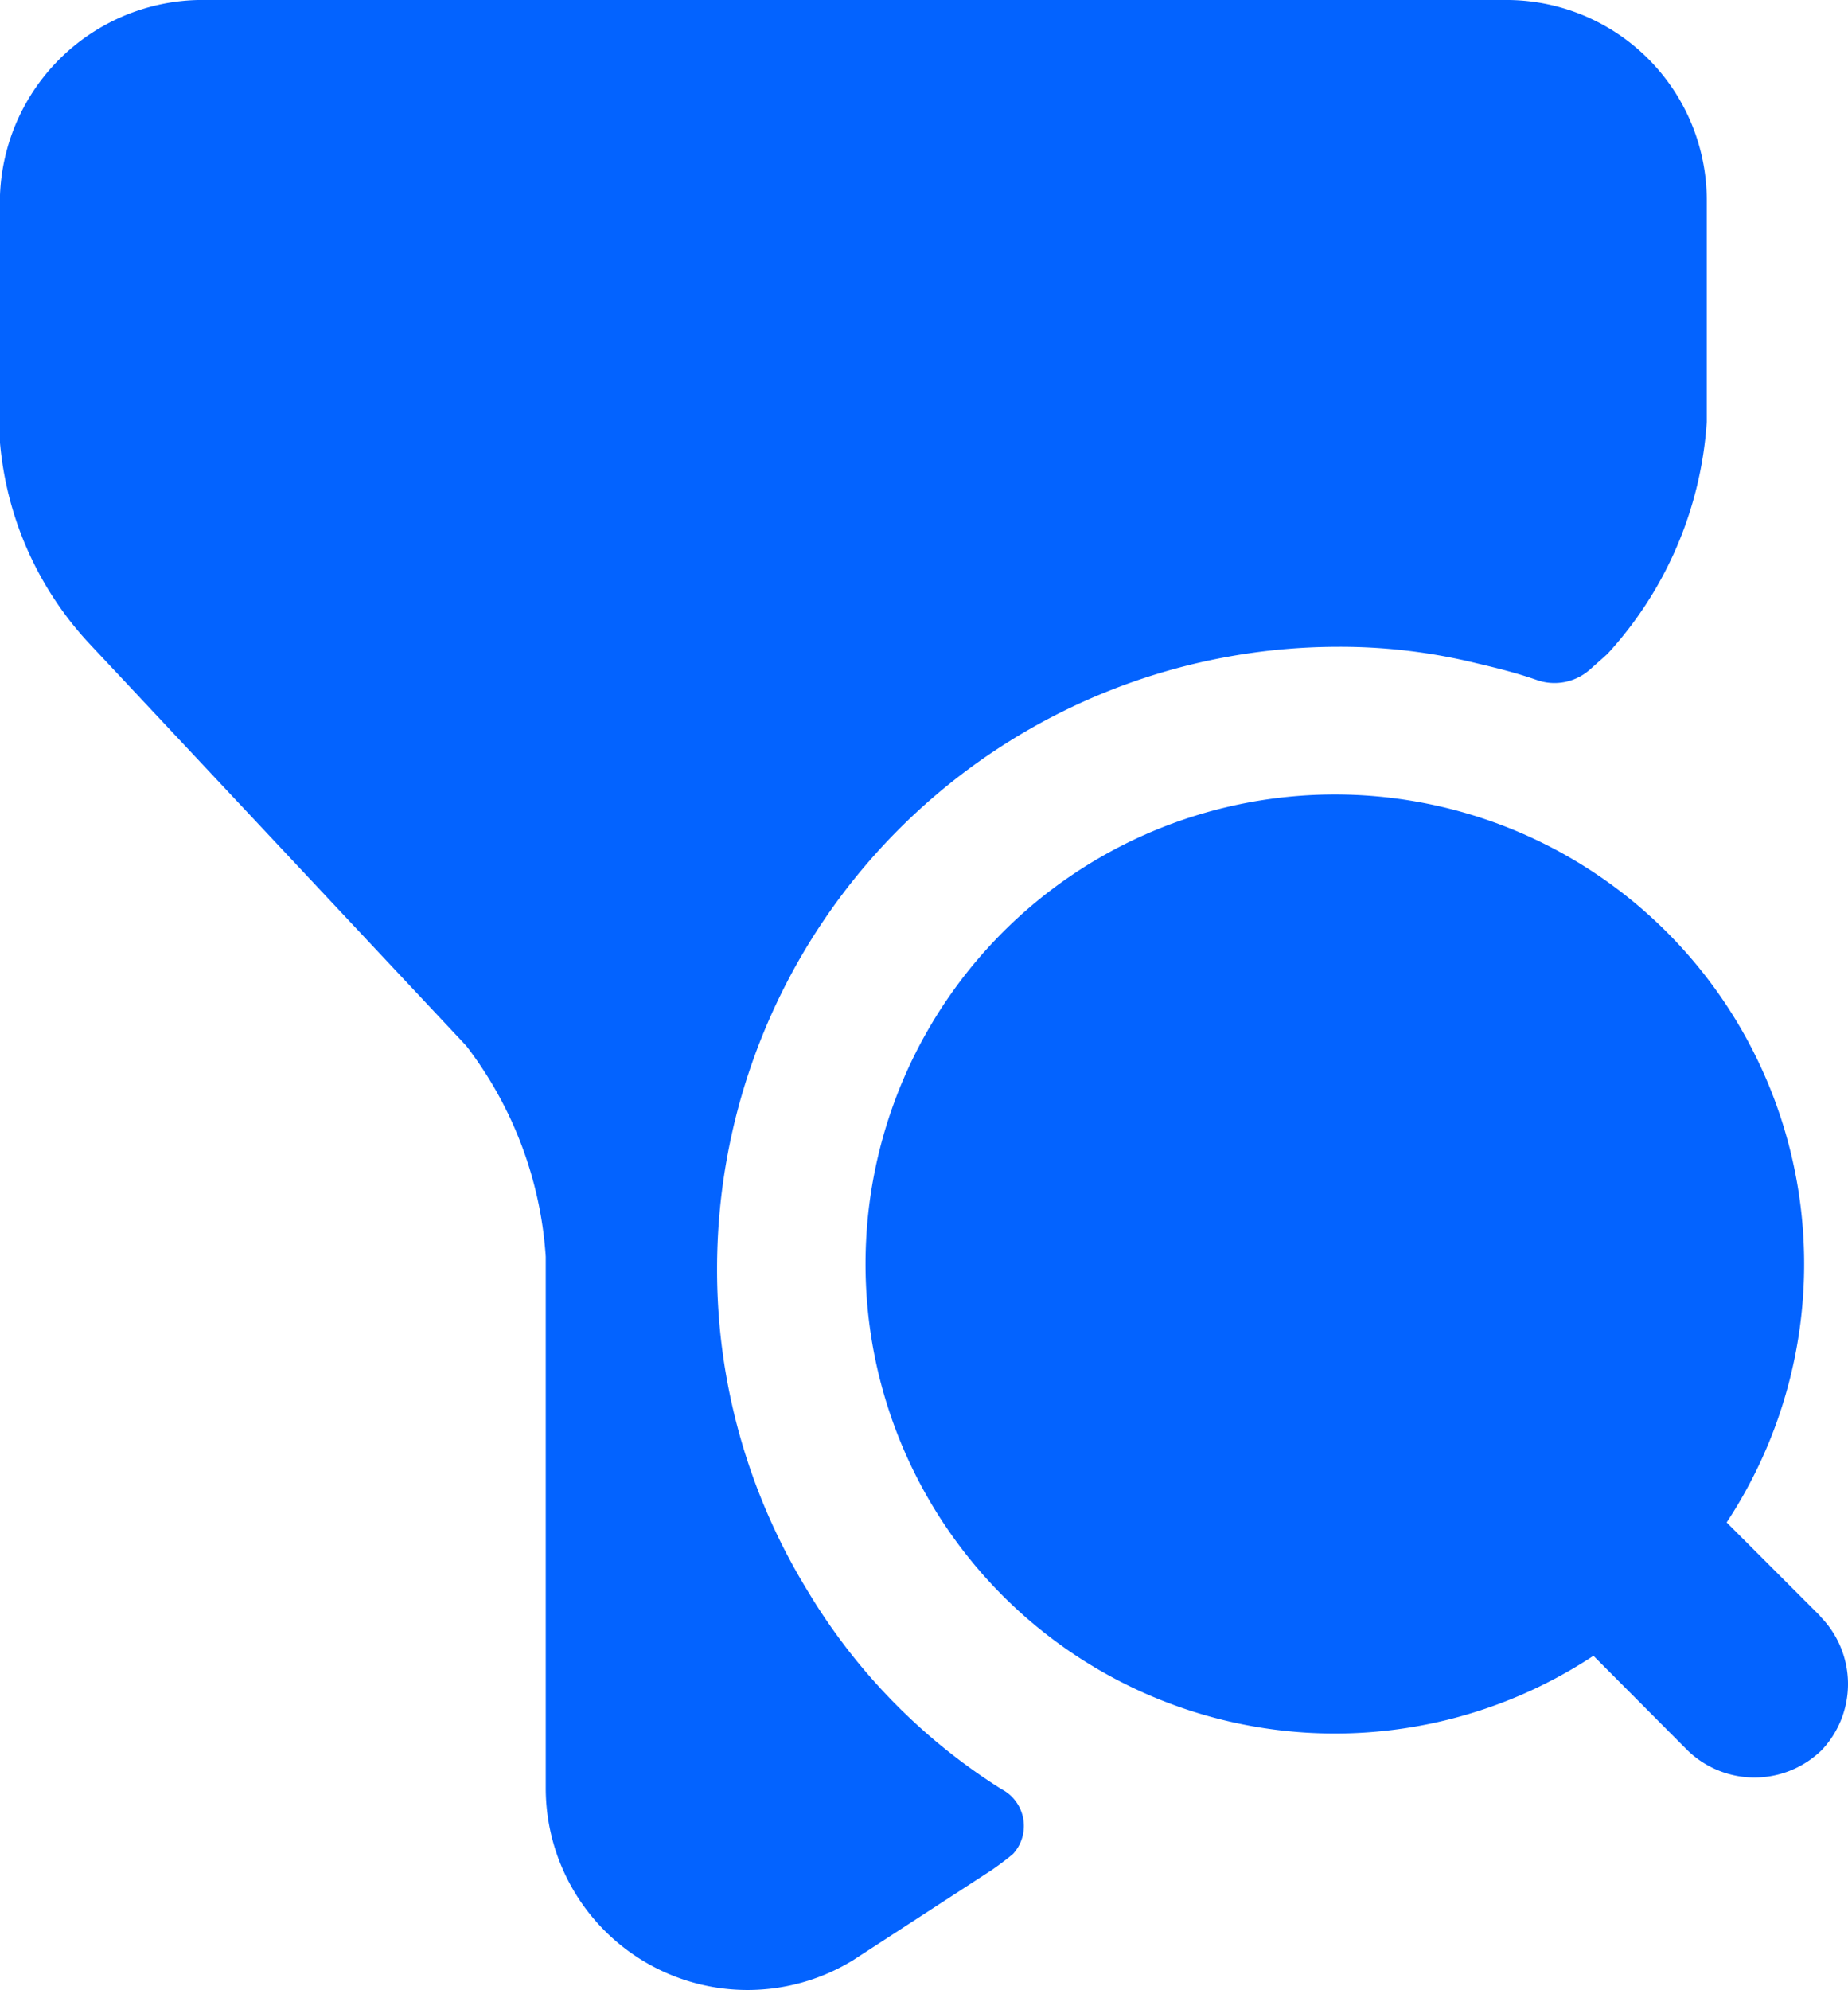
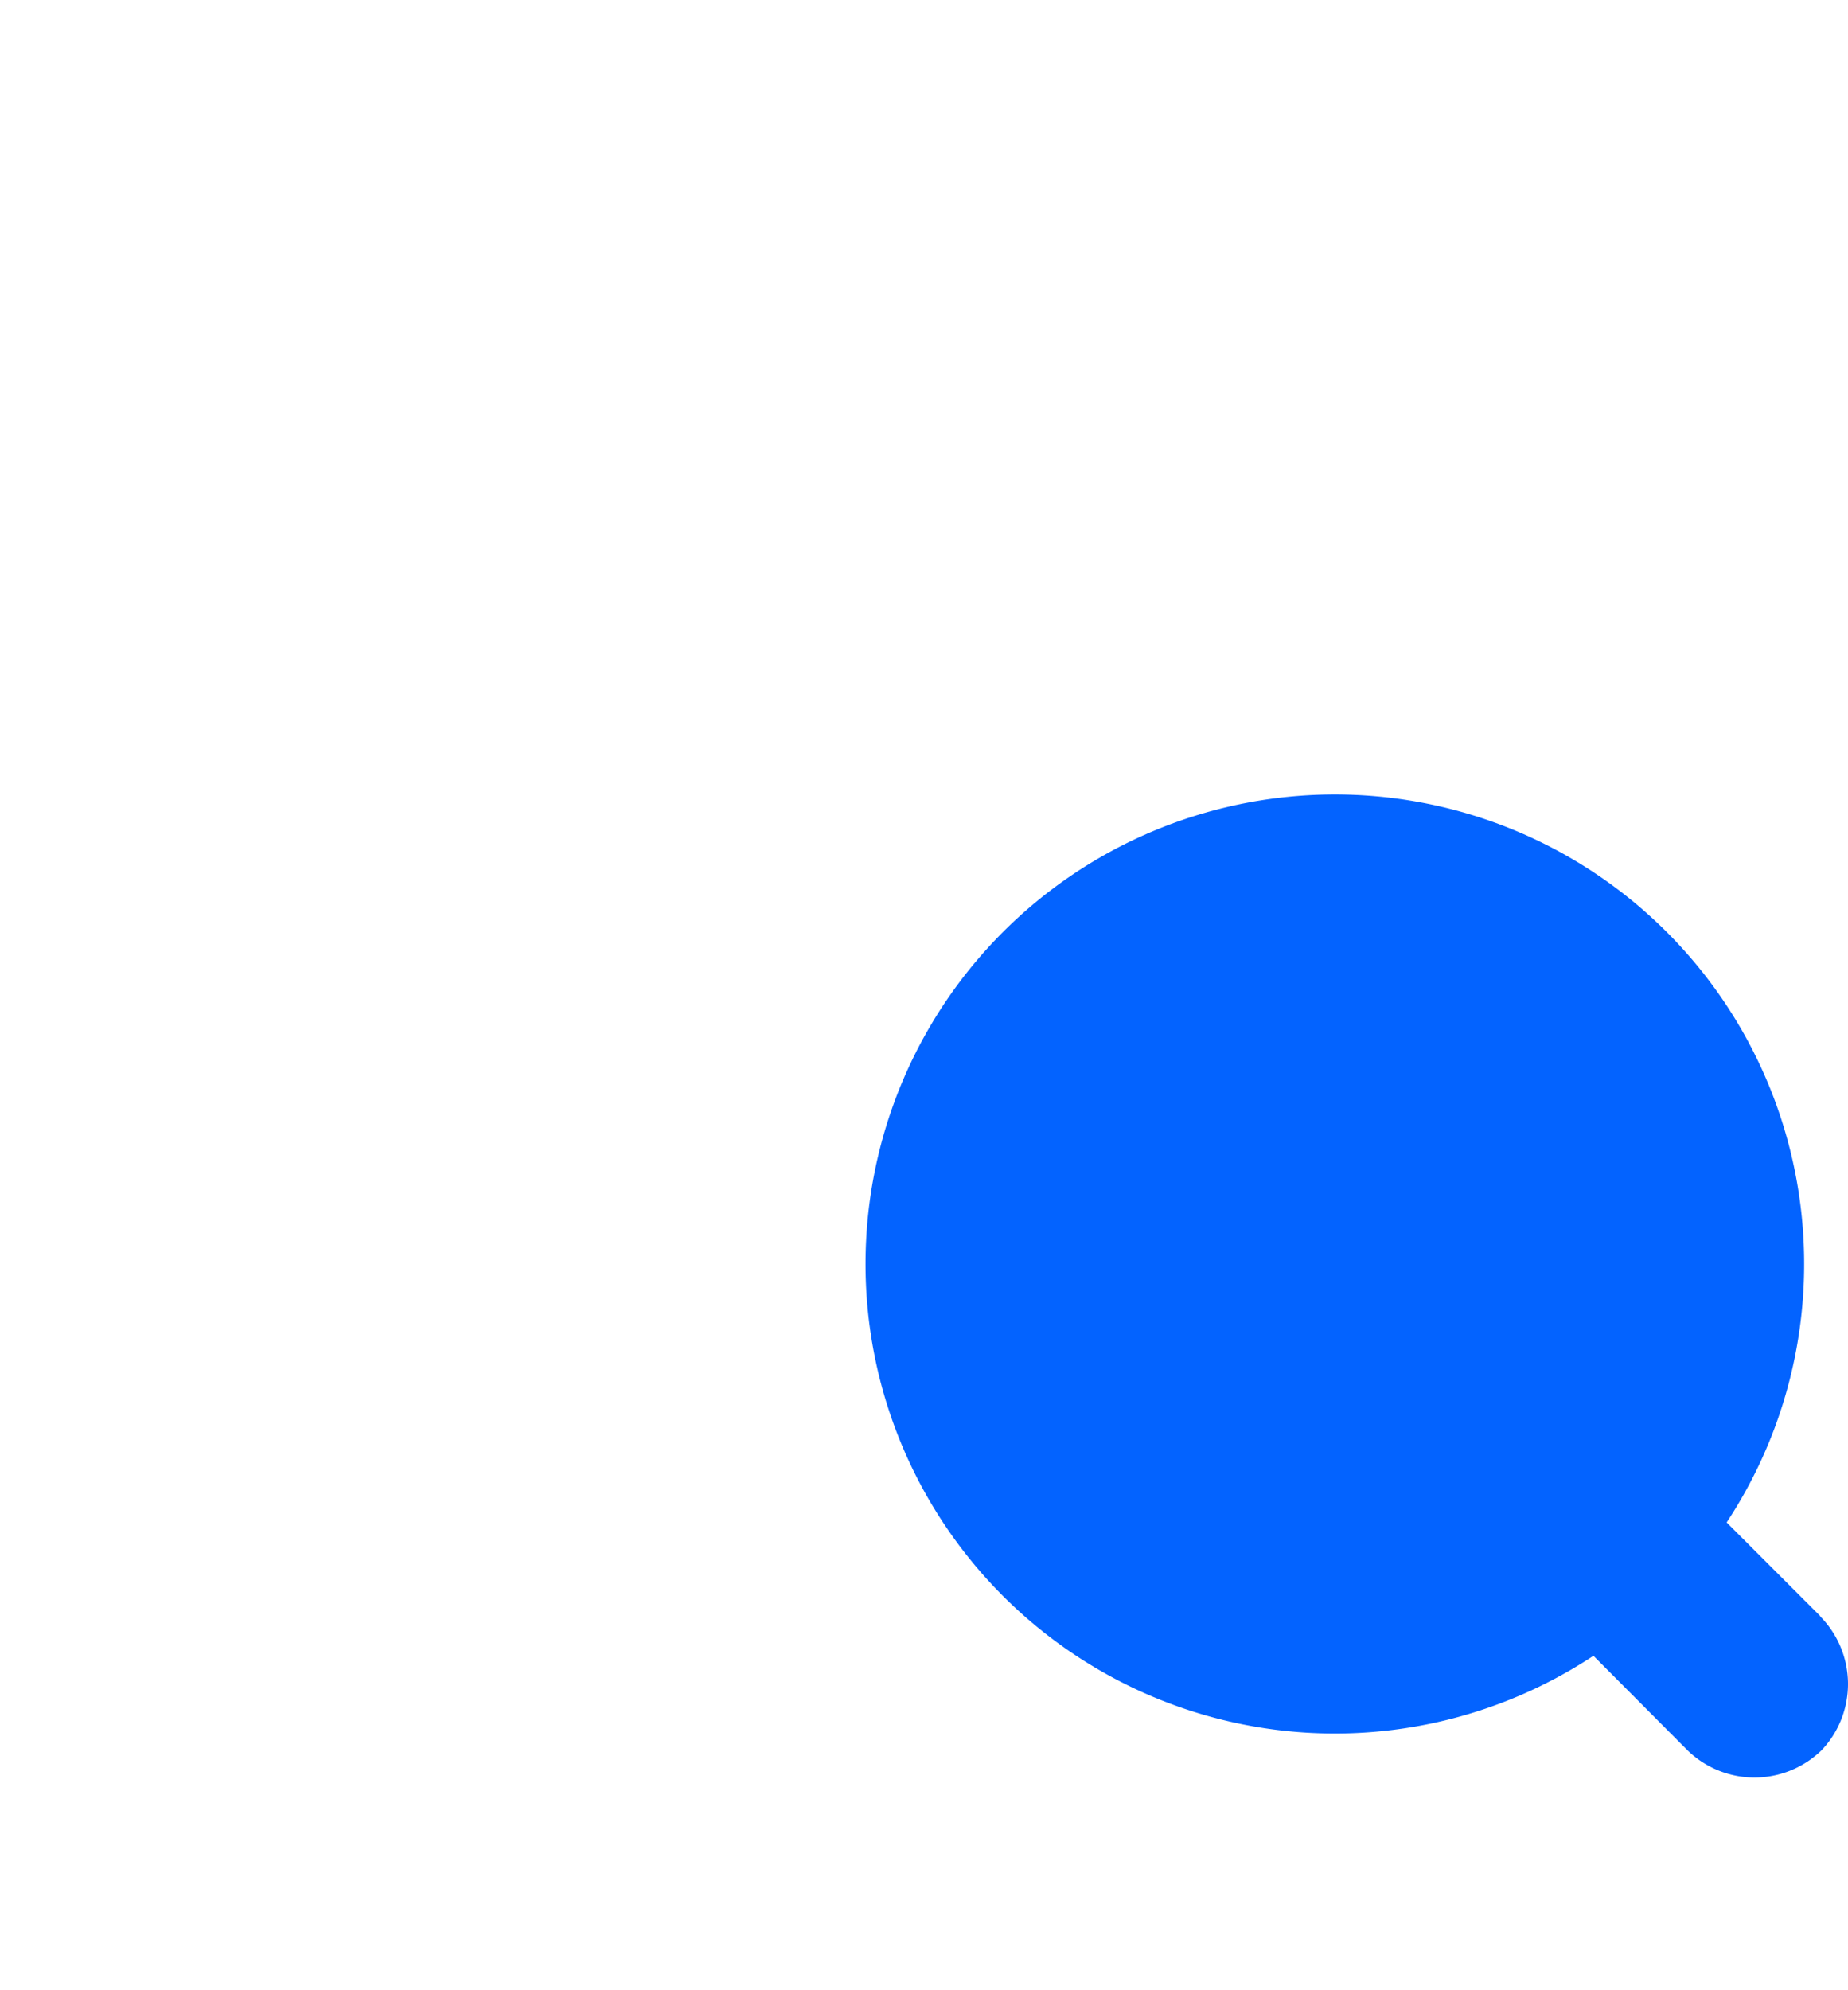
<svg xmlns="http://www.w3.org/2000/svg" width="22.295" height="24" viewBox="0 0 22.295 24">
  <g id="filter" transform="translate(-2.42 -2)">
    <path id="Path_78860" data-name="Path 78860" d="M22.635,19.888,21.507,18.76A5.662,5.662,0,1,0,19.9,20.368L21.027,21.5a1.159,1.159,0,0,0,1.632,0,1.16,1.16,0,0,0-.024-1.608Z" transform="translate(1.744 1.6)" fill="#0363ff" />
-     <path id="Path_78861" data-name="Path 78861" d="M23.011,4.424V7.088a4.578,4.578,0,0,1-1.2,2.8l-.216.192a.643.643,0,0,1-.636.12c-.24-.084-.48-.144-.72-.2A6.9,6.9,0,0,0,18.571,9.8a7.5,7.5,0,0,0-7.5,7.5,7.389,7.389,0,0,0,1.08,3.864A7.19,7.19,0,0,0,14.5,23.575a.5.5,0,0,1,.144.78c-.084.072-.168.132-.252.192l-1.68,1.092a2.435,2.435,0,0,1-3.708-2.064v-6.42a4.68,4.68,0,0,0-.96-2.544L3.5,9.764A4.07,4.07,0,0,1,2.42,7.34v-2.8A2.447,2.447,0,0,1,4.808,2H20.623a2.417,2.417,0,0,1,2.388,2.424Z" transform="translate(0 0)" fill="#0363ff" />
  </g>
</svg>